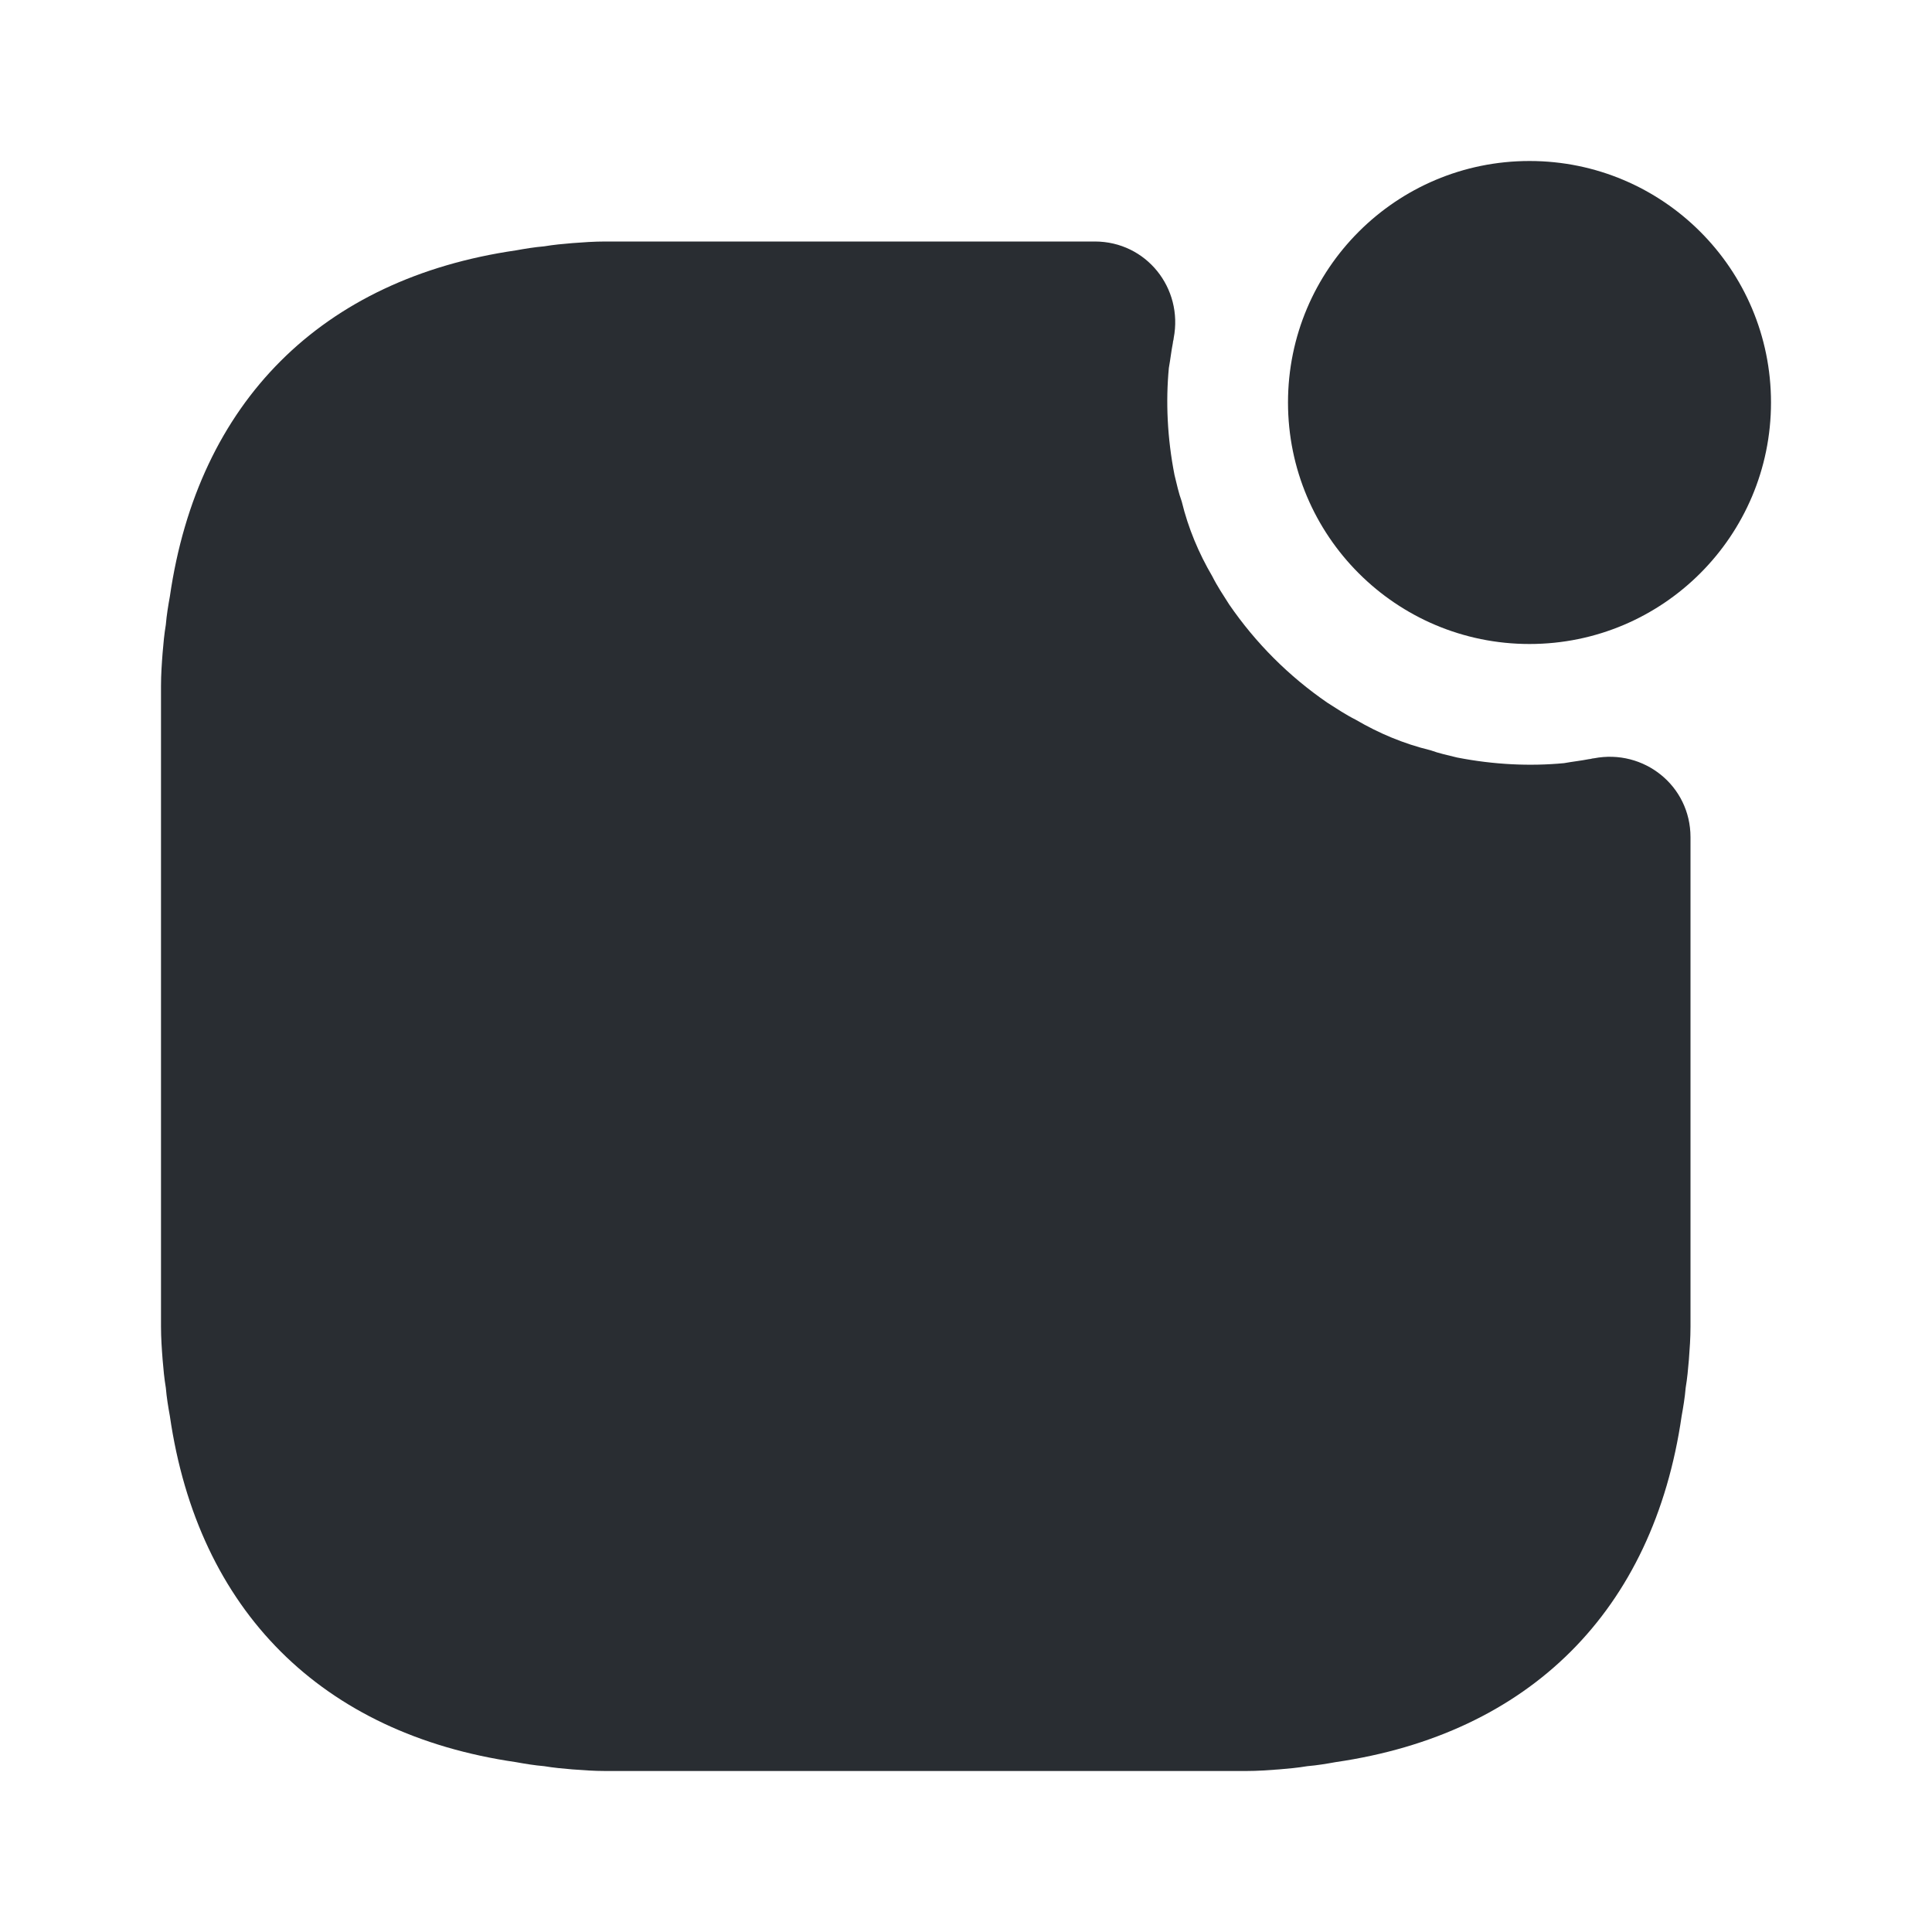
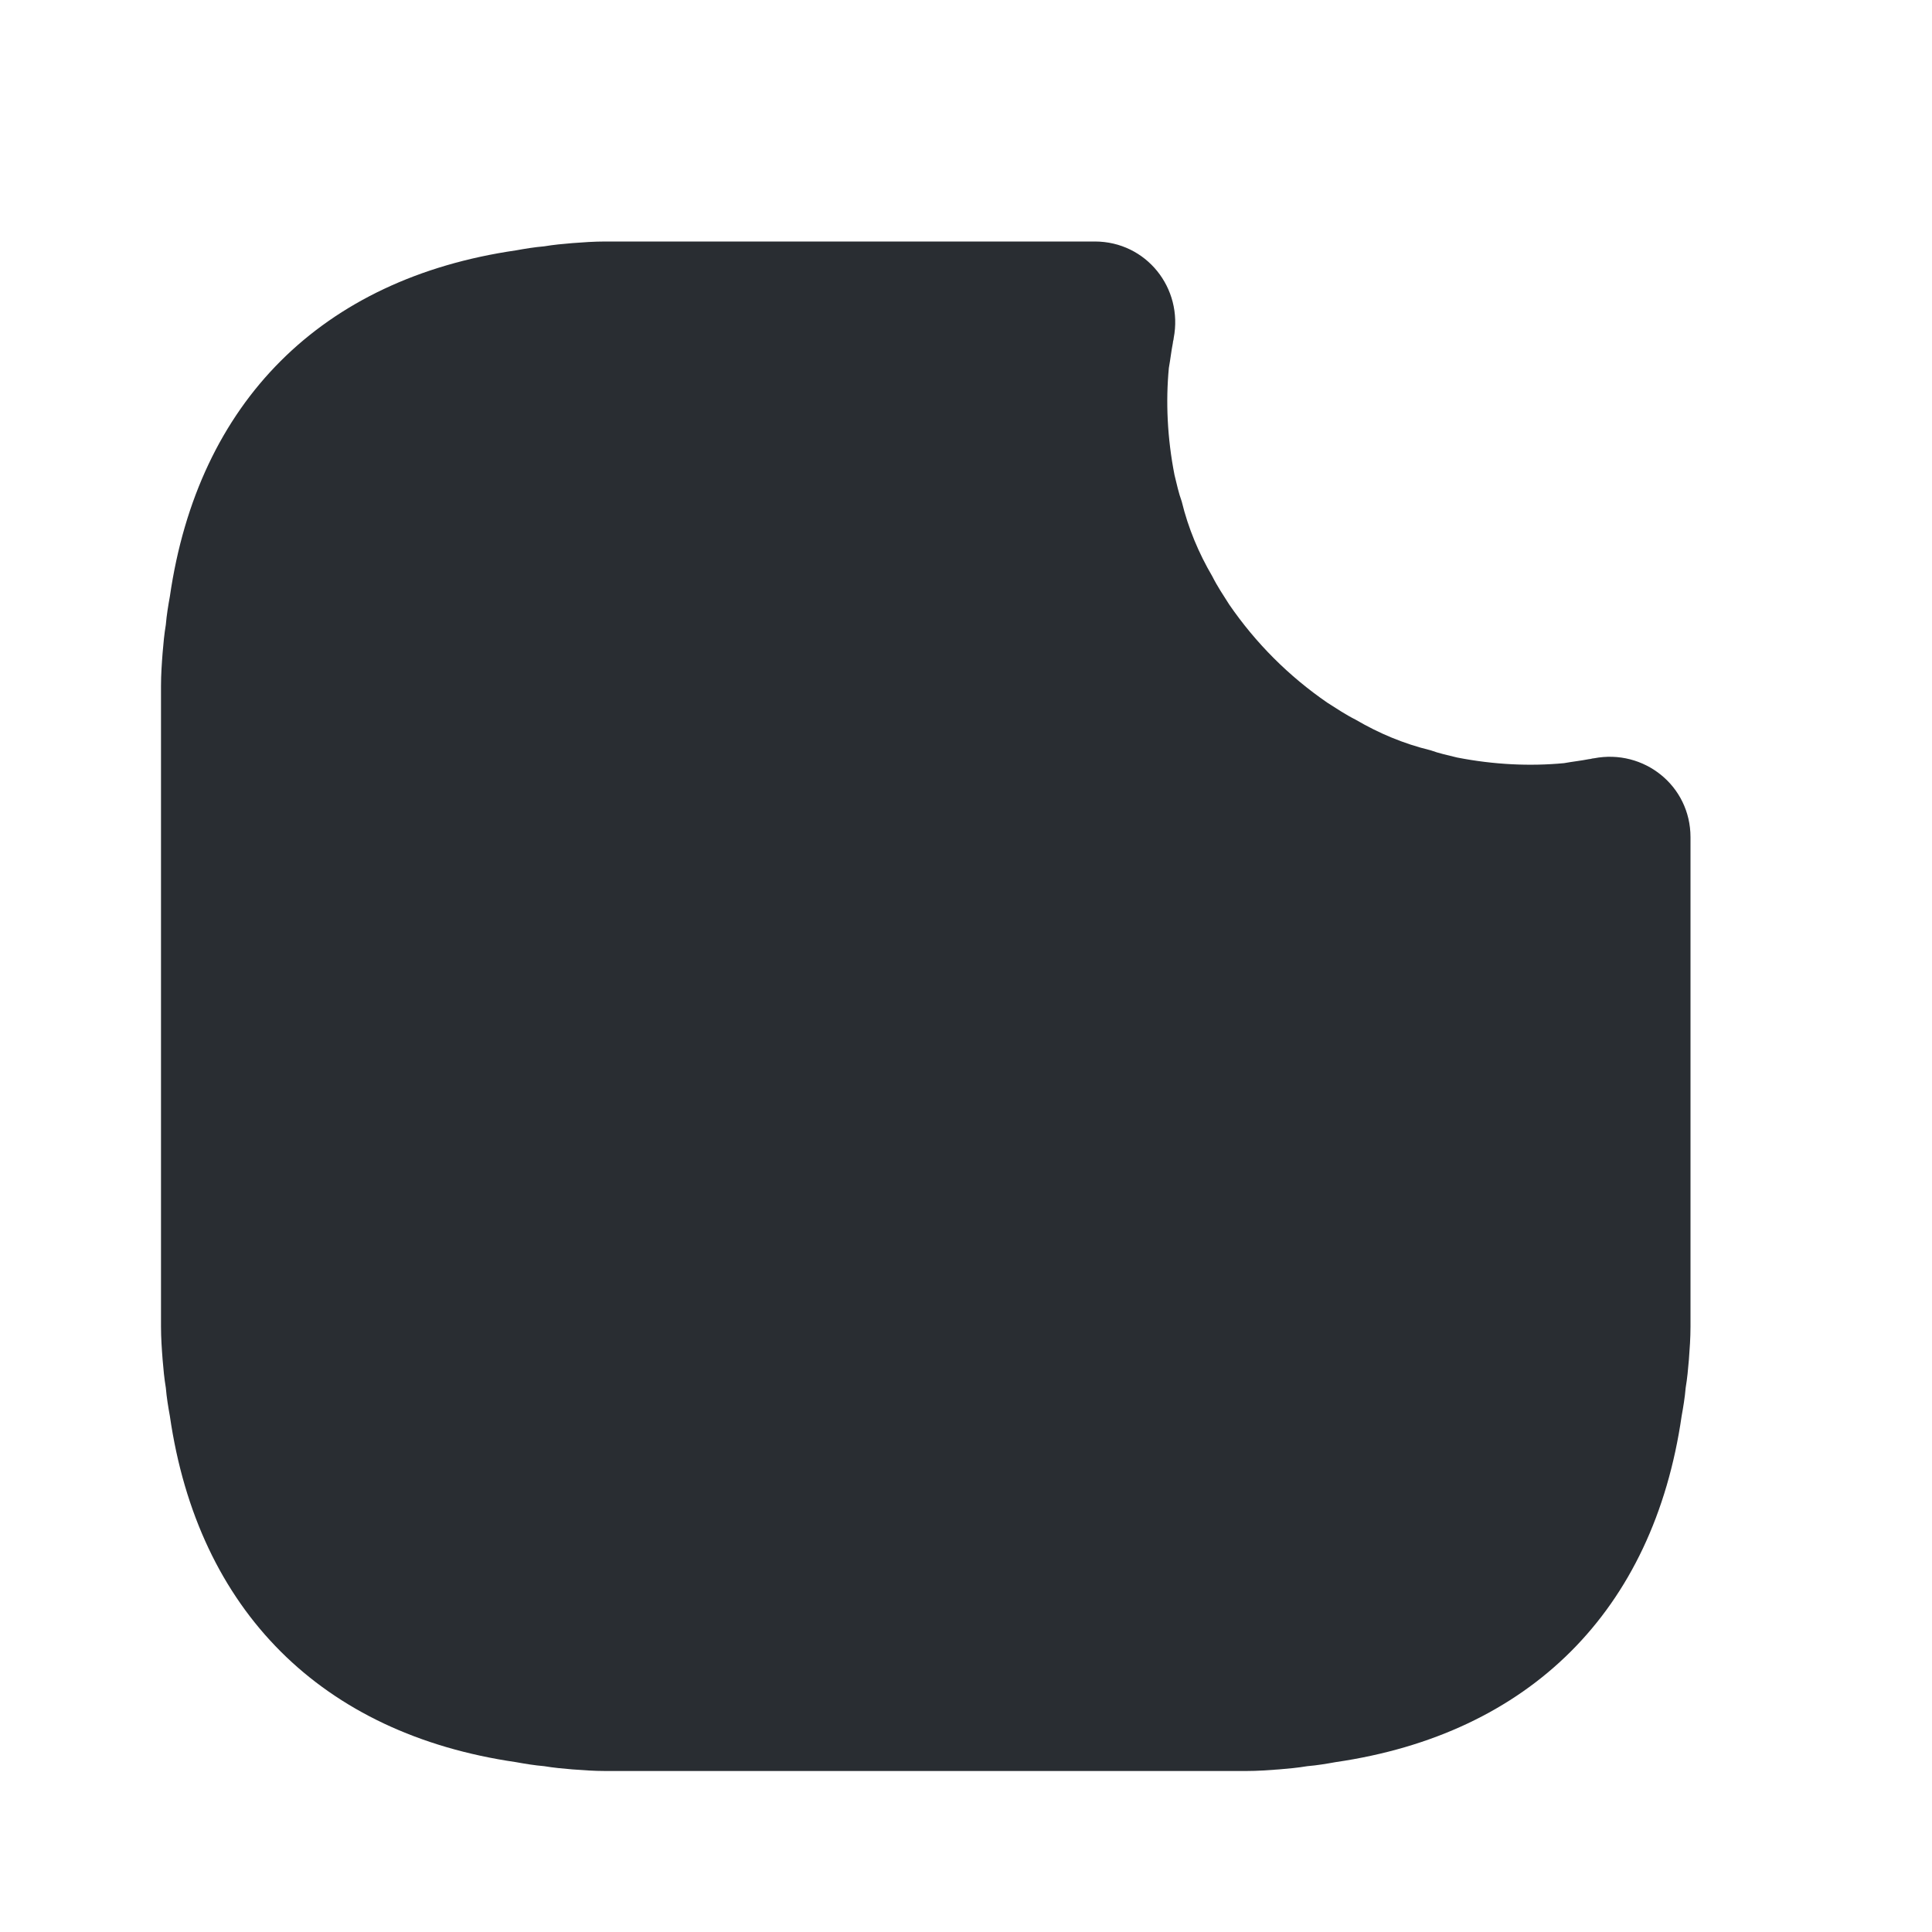
<svg xmlns="http://www.w3.org/2000/svg" width="800px" height="800px" viewBox="0 0 24 24" fill="none">
-   <path d="M19 8C20.657 8 22 6.657 22 5C22 3.343 20.657 2 19 2C17.343 2 16 3.343 16 5C16 6.657 17.343 8 19 8Z" fill="#292D32" />
  <path d="M21 10.4V16.48C21 16.62 20.99 16.76 20.98 16.89C20.97 17.01 20.96 17.12 20.94 17.24C20.93 17.36 20.91 17.48 20.89 17.59C20.54 20.01 19 21.54 16.59 21.89C16.48 21.91 16.36 21.93 16.24 21.94C16.12 21.96 16.01 21.97 15.89 21.98C15.76 21.99 15.62 22 15.48 22H7.52C7.38 22 7.24 21.99 7.11 21.98C6.99 21.97 6.88 21.96 6.76 21.94C6.64 21.93 6.52 21.91 6.41 21.89C4 21.54 2.46 20.01 2.11 17.59C2.09 17.48 2.07 17.36 2.06 17.24C2.04 17.12 2.03 17.01 2.02 16.89C2.01 16.76 2 16.62 2 16.48V8.52C2 8.38 2.01 8.24 2.02 8.11C2.03 7.99 2.04 7.88 2.06 7.76C2.07 7.64 2.09 7.52 2.11 7.41C2.46 4.99 4 3.46 6.41 3.11C6.52 3.09 6.64 3.07 6.76 3.06C6.88 3.04 6.99 3.03 7.11 3.02C7.24 3.01 7.38 3 7.52 3H13.6C14.24 3 14.7 3.58 14.58 4.2C14.58 4.22 14.57 4.24 14.57 4.26C14.55 4.36 14.54 4.46 14.52 4.57C14.48 4.99 14.5 5.44 14.59 5.9C14.62 6.02 14.64 6.12 14.68 6.23C14.76 6.56 14.89 6.87 15.06 7.16C15.12 7.28 15.2 7.4 15.27 7.51C15.6 7.99 16.01 8.4 16.49 8.73C16.6 8.8 16.72 8.88 16.84 8.94C17.13 9.11 17.44 9.24 17.77 9.32C17.88 9.36 17.98 9.38 18.1 9.41C18.56 9.5 19.01 9.52 19.43 9.48C19.54 9.46 19.64 9.45 19.74 9.43C19.76 9.43 19.78 9.42 19.8 9.42C20.42 9.3 21 9.76 21 10.4Z" fill="#292D32" />
</svg>